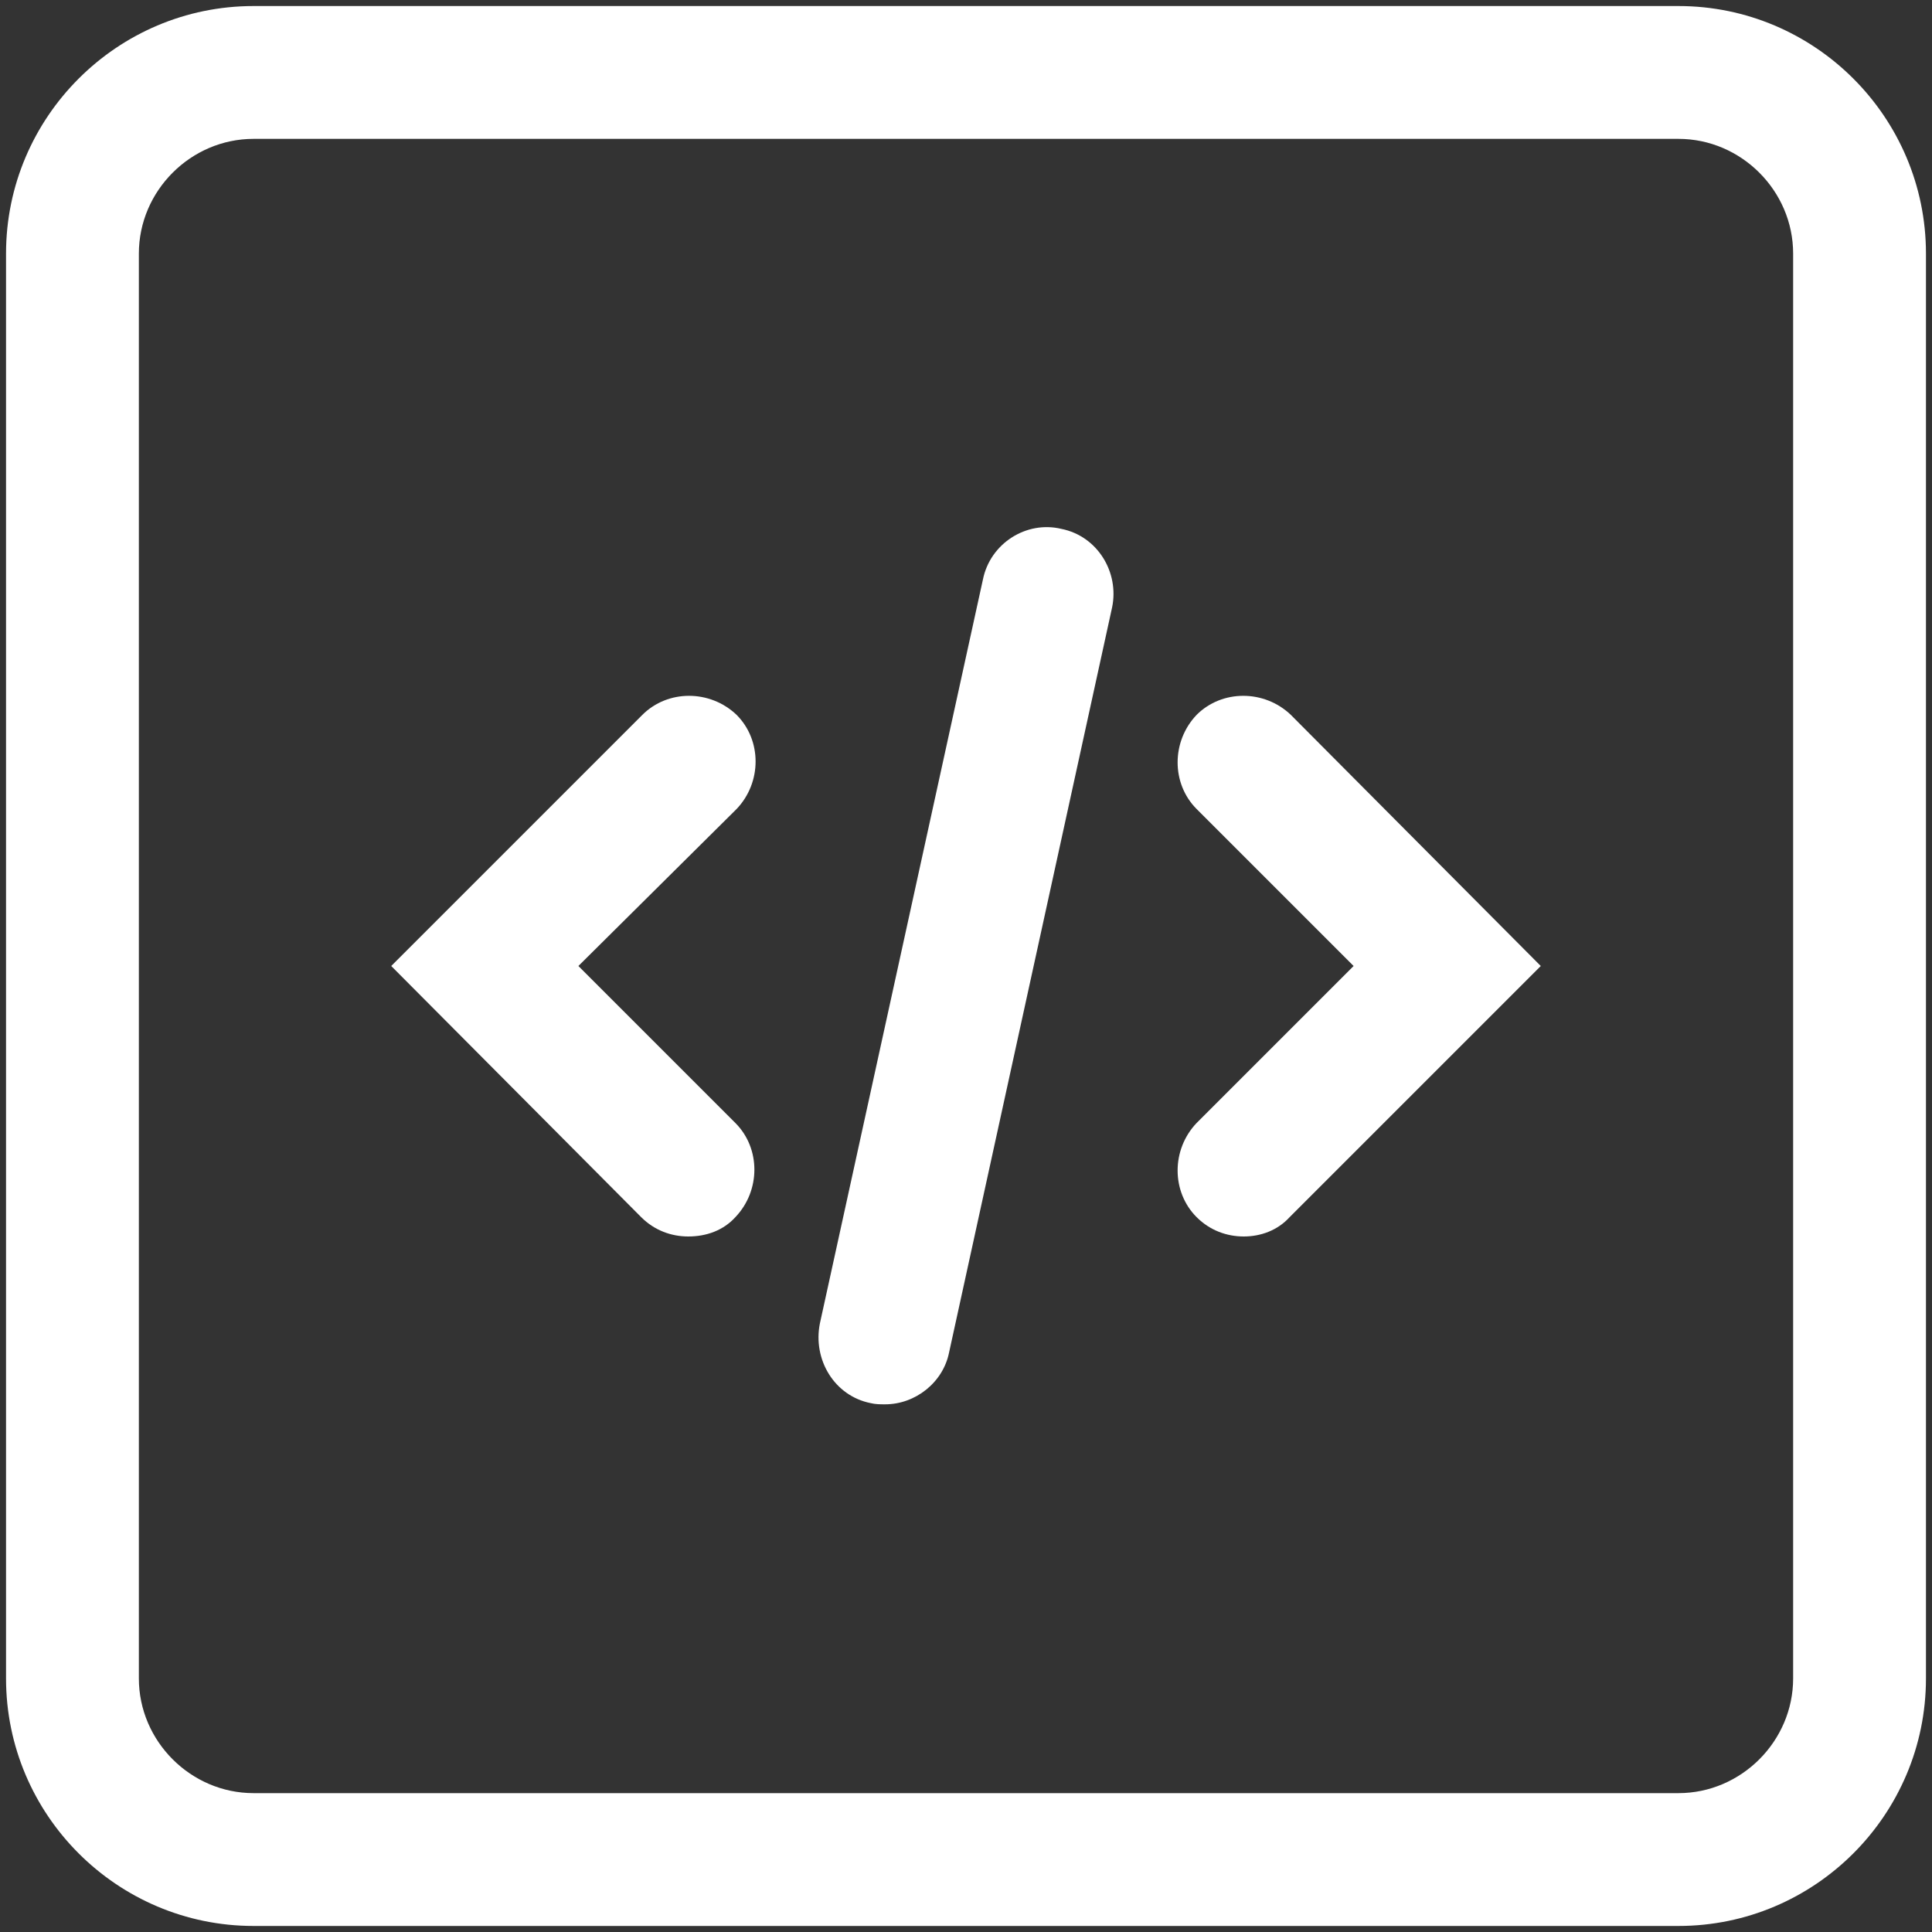
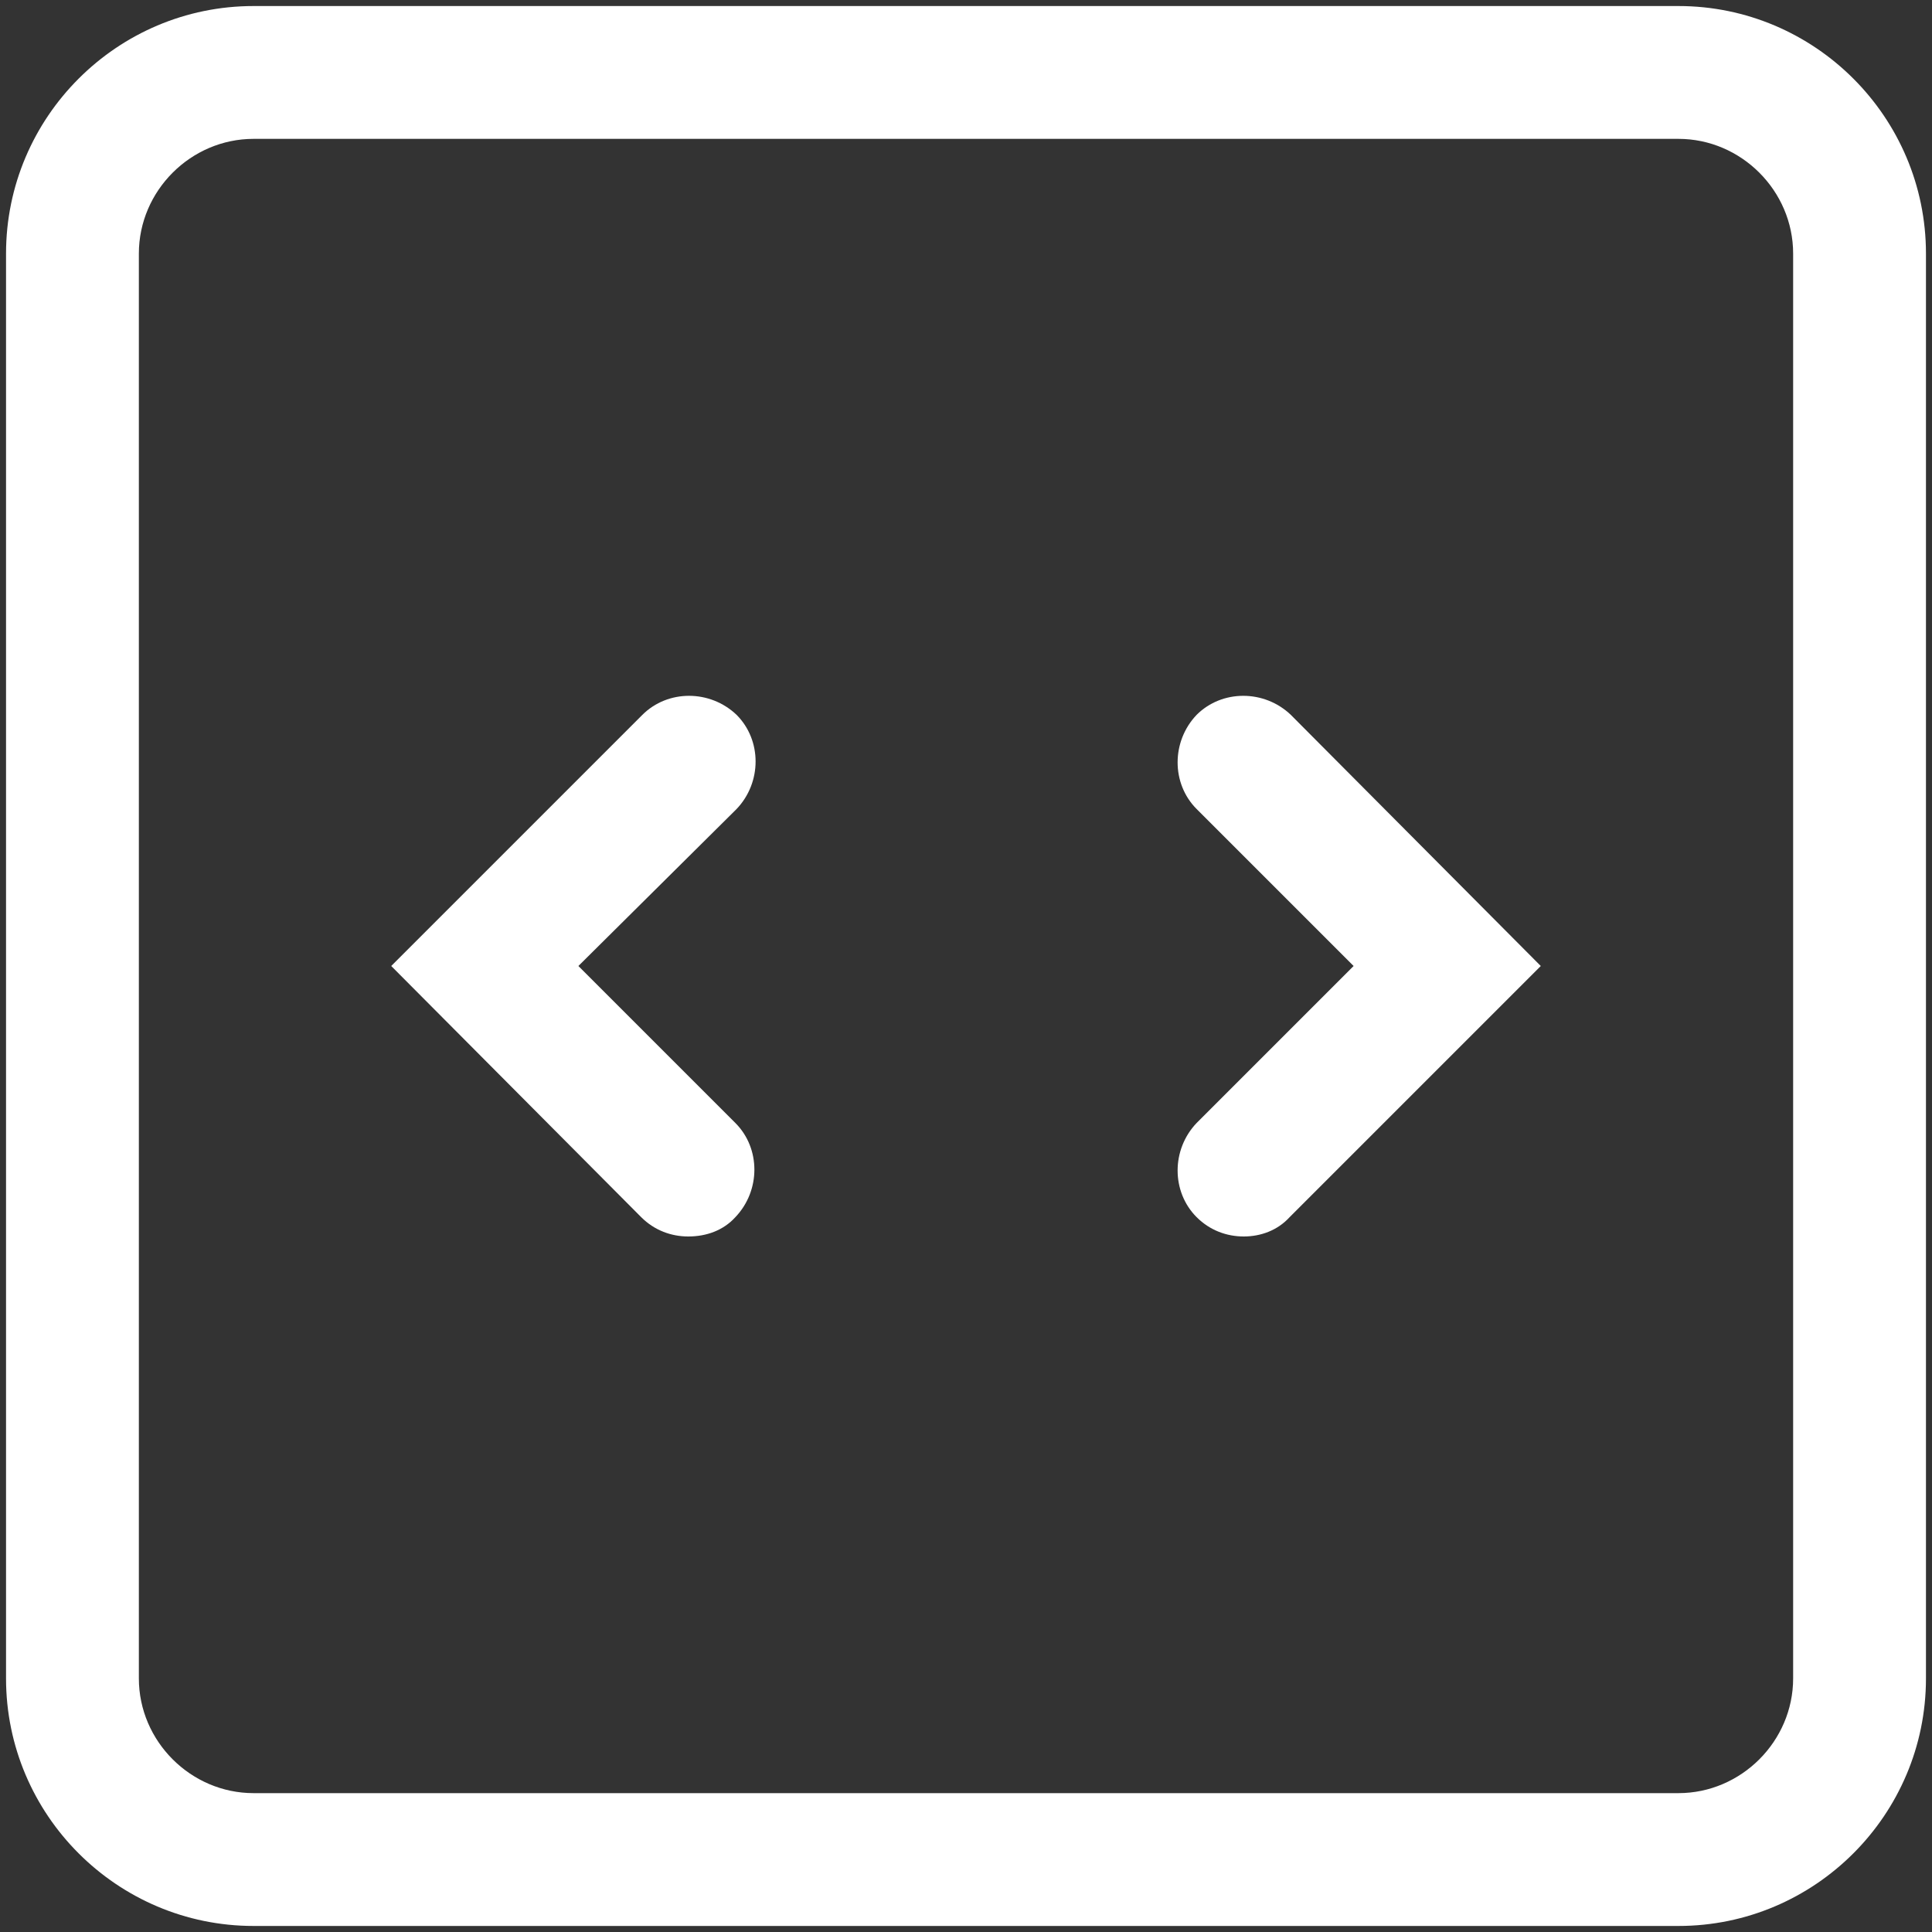
<svg xmlns="http://www.w3.org/2000/svg" version="1.1" id="Layer_1" x="0px" y="0px" viewBox="0 0 16 16" style="enable-background:new 0 0 16 16;" xml:space="preserve">
  <rect x="0" y="0" width="16" height="16" fill="#333333" stroke="none" />
  <rect style="fill:none;" width="16" height="16" />
  <g>
    <g>
      <g>
-         <path style="fill:#FFFFFF;" d="M13.9,15.95H2.1c-1.13,0-2.05-0.92-2.05-2.05V2.1c0-1.13,0.92-2.05,2.05-2.05h11.8     c1.13,0,2.05,0.92,2.05,2.05v11.8C15.95,15.03,15.03,15.95,13.9,15.95z M2.1,1.15c-0.52,0-0.95,0.43-0.95,0.95v11.8     c0,0.52,0.43,0.95,0.95,0.95h11.8c0.52,0,0.95-0.43,0.95-0.95V2.1c0-0.52-0.43-0.95-0.95-0.95H2.1z" />
+         <path style="fill:#FFFFFF;" d="M13.9,15.95H2.1c-1.13,0-2.05-0.92-2.05-2.05V2.1c0-1.13,0.92-2.05,2.05-2.05h11.8     c1.13,0,2.05,0.92,2.05,2.05v11.8C15.95,15.03,15.03,15.95,13.9,15.95z M2.1,1.15c-0.52,0-0.95,0.43-0.95,0.95v11.8     c0,0.52,0.43,0.95,0.95,0.95h11.8c0.52,0,0.95-0.43,0.95-0.95V2.1c0-0.52-0.43-0.95-0.95-0.95H2.1" />
      </g>
    </g>
    <g>
      <g>
-         <path style="fill:#FFFFFF;" d="M7.33,11.63c-0.04,0-0.08,0-0.12-0.01c-0.3-0.06-0.48-0.36-0.42-0.66L8.14,4.8     c0.06-0.3,0.36-0.49,0.65-0.42c0.3,0.06,0.48,0.36,0.42,0.65L7.86,11.2C7.81,11.45,7.58,11.63,7.33,11.63z" />
-       </g>
+         </g>
      <g>
        <g>
          <path style="fill:#FFFFFF;" d="M10.3,10.24c-0.14,0-0.28-0.05-0.39-0.16c-0.21-0.21-0.21-0.56,0-0.78l1.3-1.3l-1.3-1.3      c-0.21-0.21-0.21-0.56,0-0.78c0.21-0.21,0.56-0.21,0.78,0L12.76,8l-2.08,2.08C10.58,10.19,10.44,10.24,10.3,10.24z" />
        </g>
        <g>
          <path style="fill:#FFFFFF;" d="M5.7,10.24c-0.14,0-0.28-0.05-0.39-0.16L3.24,8l2.08-2.08c0.21-0.21,0.56-0.21,0.78,0      c0.21,0.21,0.21,0.56,0,0.78L4.79,8l1.3,1.3c0.21,0.21,0.21,0.56,0,0.78C5.99,10.19,5.85,10.24,5.7,10.24z" />
        </g>
      </g>
    </g>
  </g>
</svg>